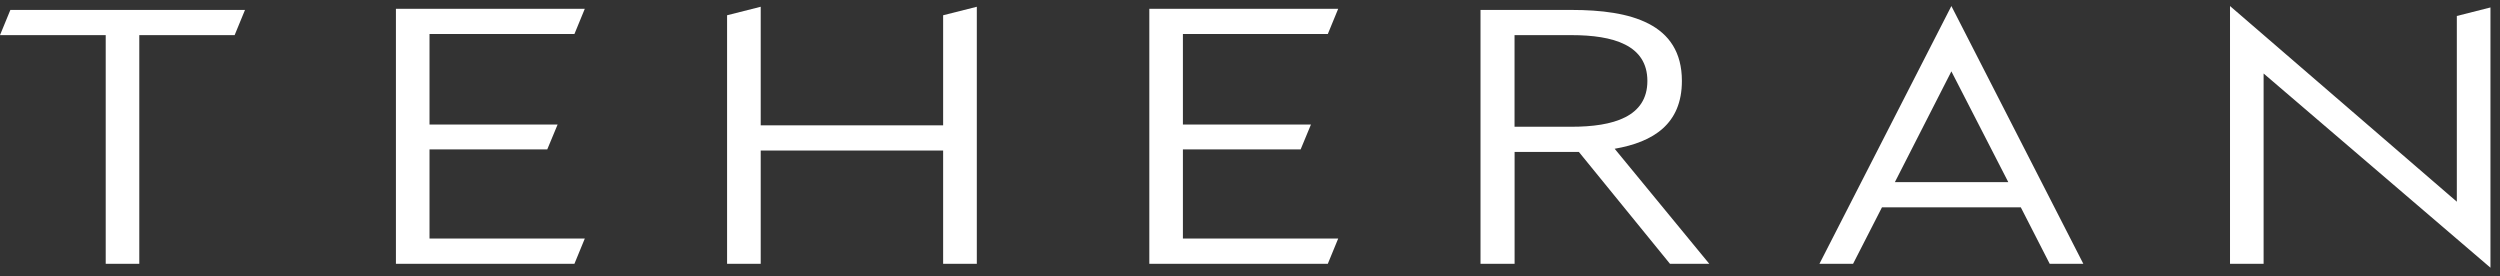
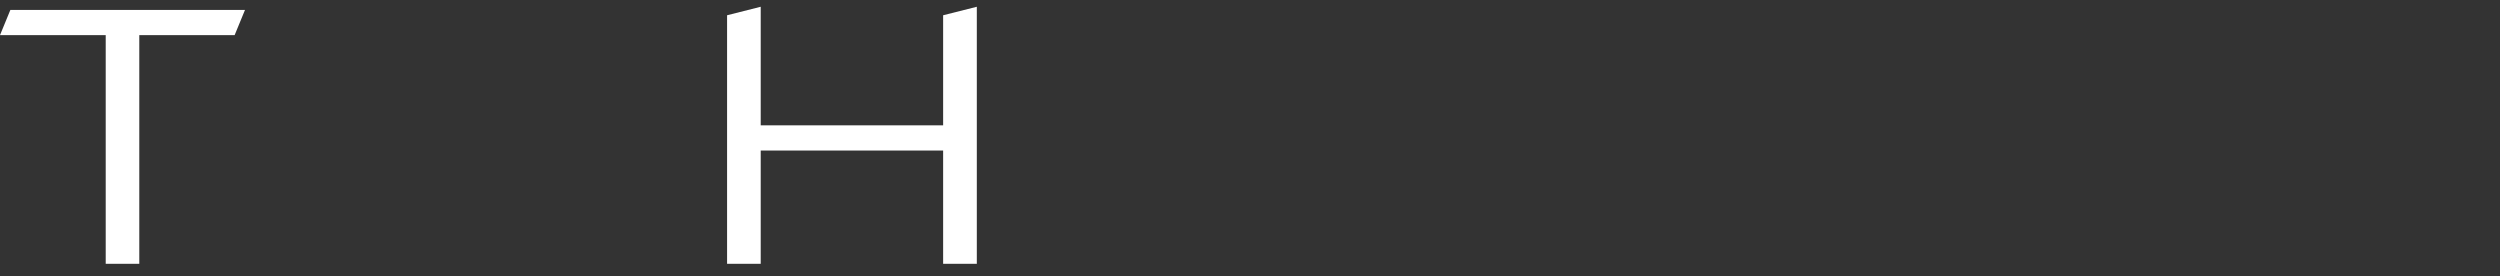
<svg xmlns="http://www.w3.org/2000/svg" width="190" height="21" viewBox="0 0 190 21" fill="none">
  <rect x="0" y="0" width="190" height="21" fill="#333333" stroke="none" />
  <path d="M10.586 2.67V20.049H8.034V2.67H0L0.788 0.755H18.62L17.832 2.67H10.586Z" fill="white" />
-   <path d="M44.444 18.132L43.657 20.047H30.09V0.67H44.444L43.657 2.585H32.643V9.465H42.378L41.591 11.356H32.643V18.129H44.441L44.444 18.132Z" fill="white" />
  <path d="M71.678 1.16L74.238 0.514V20.05H71.678V11.441H57.814V20.05H55.258V1.16L57.814 0.514V9.526H71.678V1.16Z" fill="white" />
-   <path d="M101.702 18.132L100.914 20.047H87.348V0.67H101.702L100.914 2.585H89.901V9.465H99.632L98.848 11.356H89.901V18.129H101.698L101.702 18.132Z" fill="white" />
-   <path d="M122.715 11.306C125.662 10.796 127.824 9.419 127.824 6.152C127.824 1.753 123.893 0.755 119.434 0.755H112.519V20.049H115.109V11.548H119.995L126.918 20.049H129.905L122.715 11.306ZM119.434 9.63H115.105V2.67H119.434C122.615 2.67 125.201 3.426 125.201 6.152C125.201 8.877 122.611 9.633 119.434 9.633V9.63Z" fill="white" />
-   <path d="M153.582 15.758H143.029L140.833 20.05H138.277L148.305 0.459L158.334 20.05H155.778L153.582 15.758ZM148.305 5.424L144.01 13.843H152.631L148.305 5.424Z" fill="white" />
-   <path d="M172.034 5.586V20.05H169.481V0.459L186.719 15.329V1.214L189.275 0.566V20.346L172.034 5.586Z" fill="white" />
</svg>